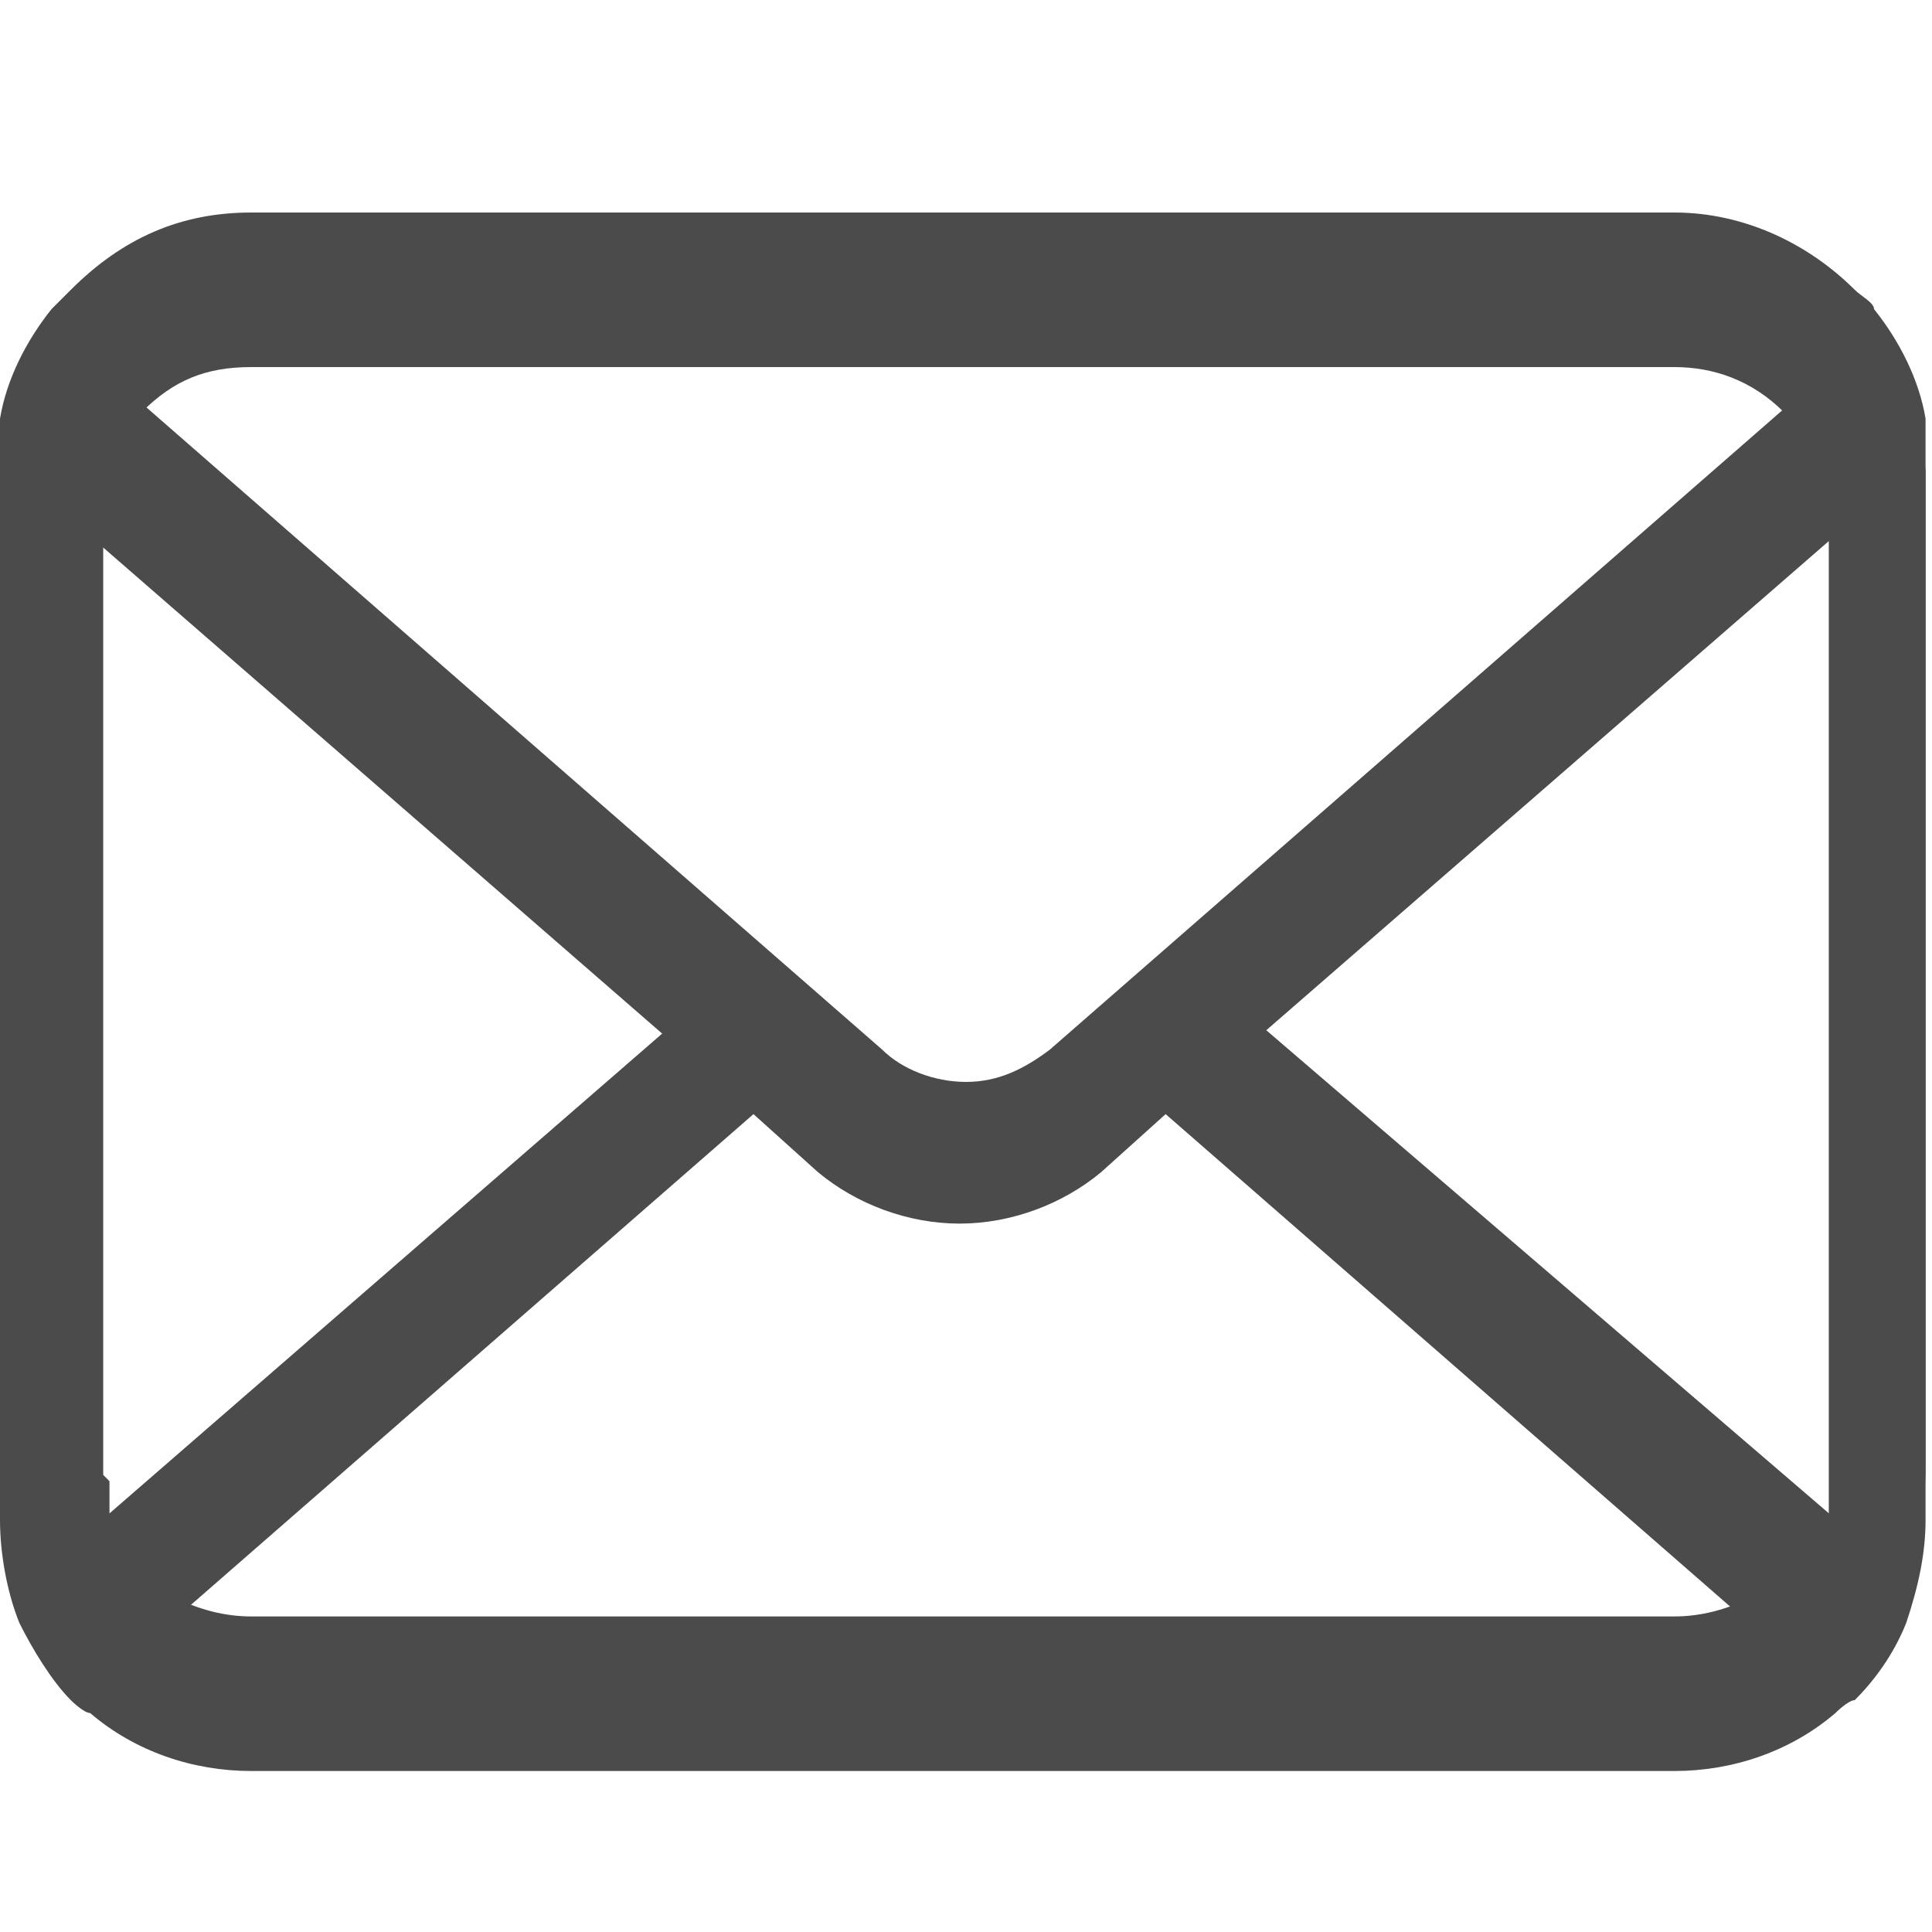
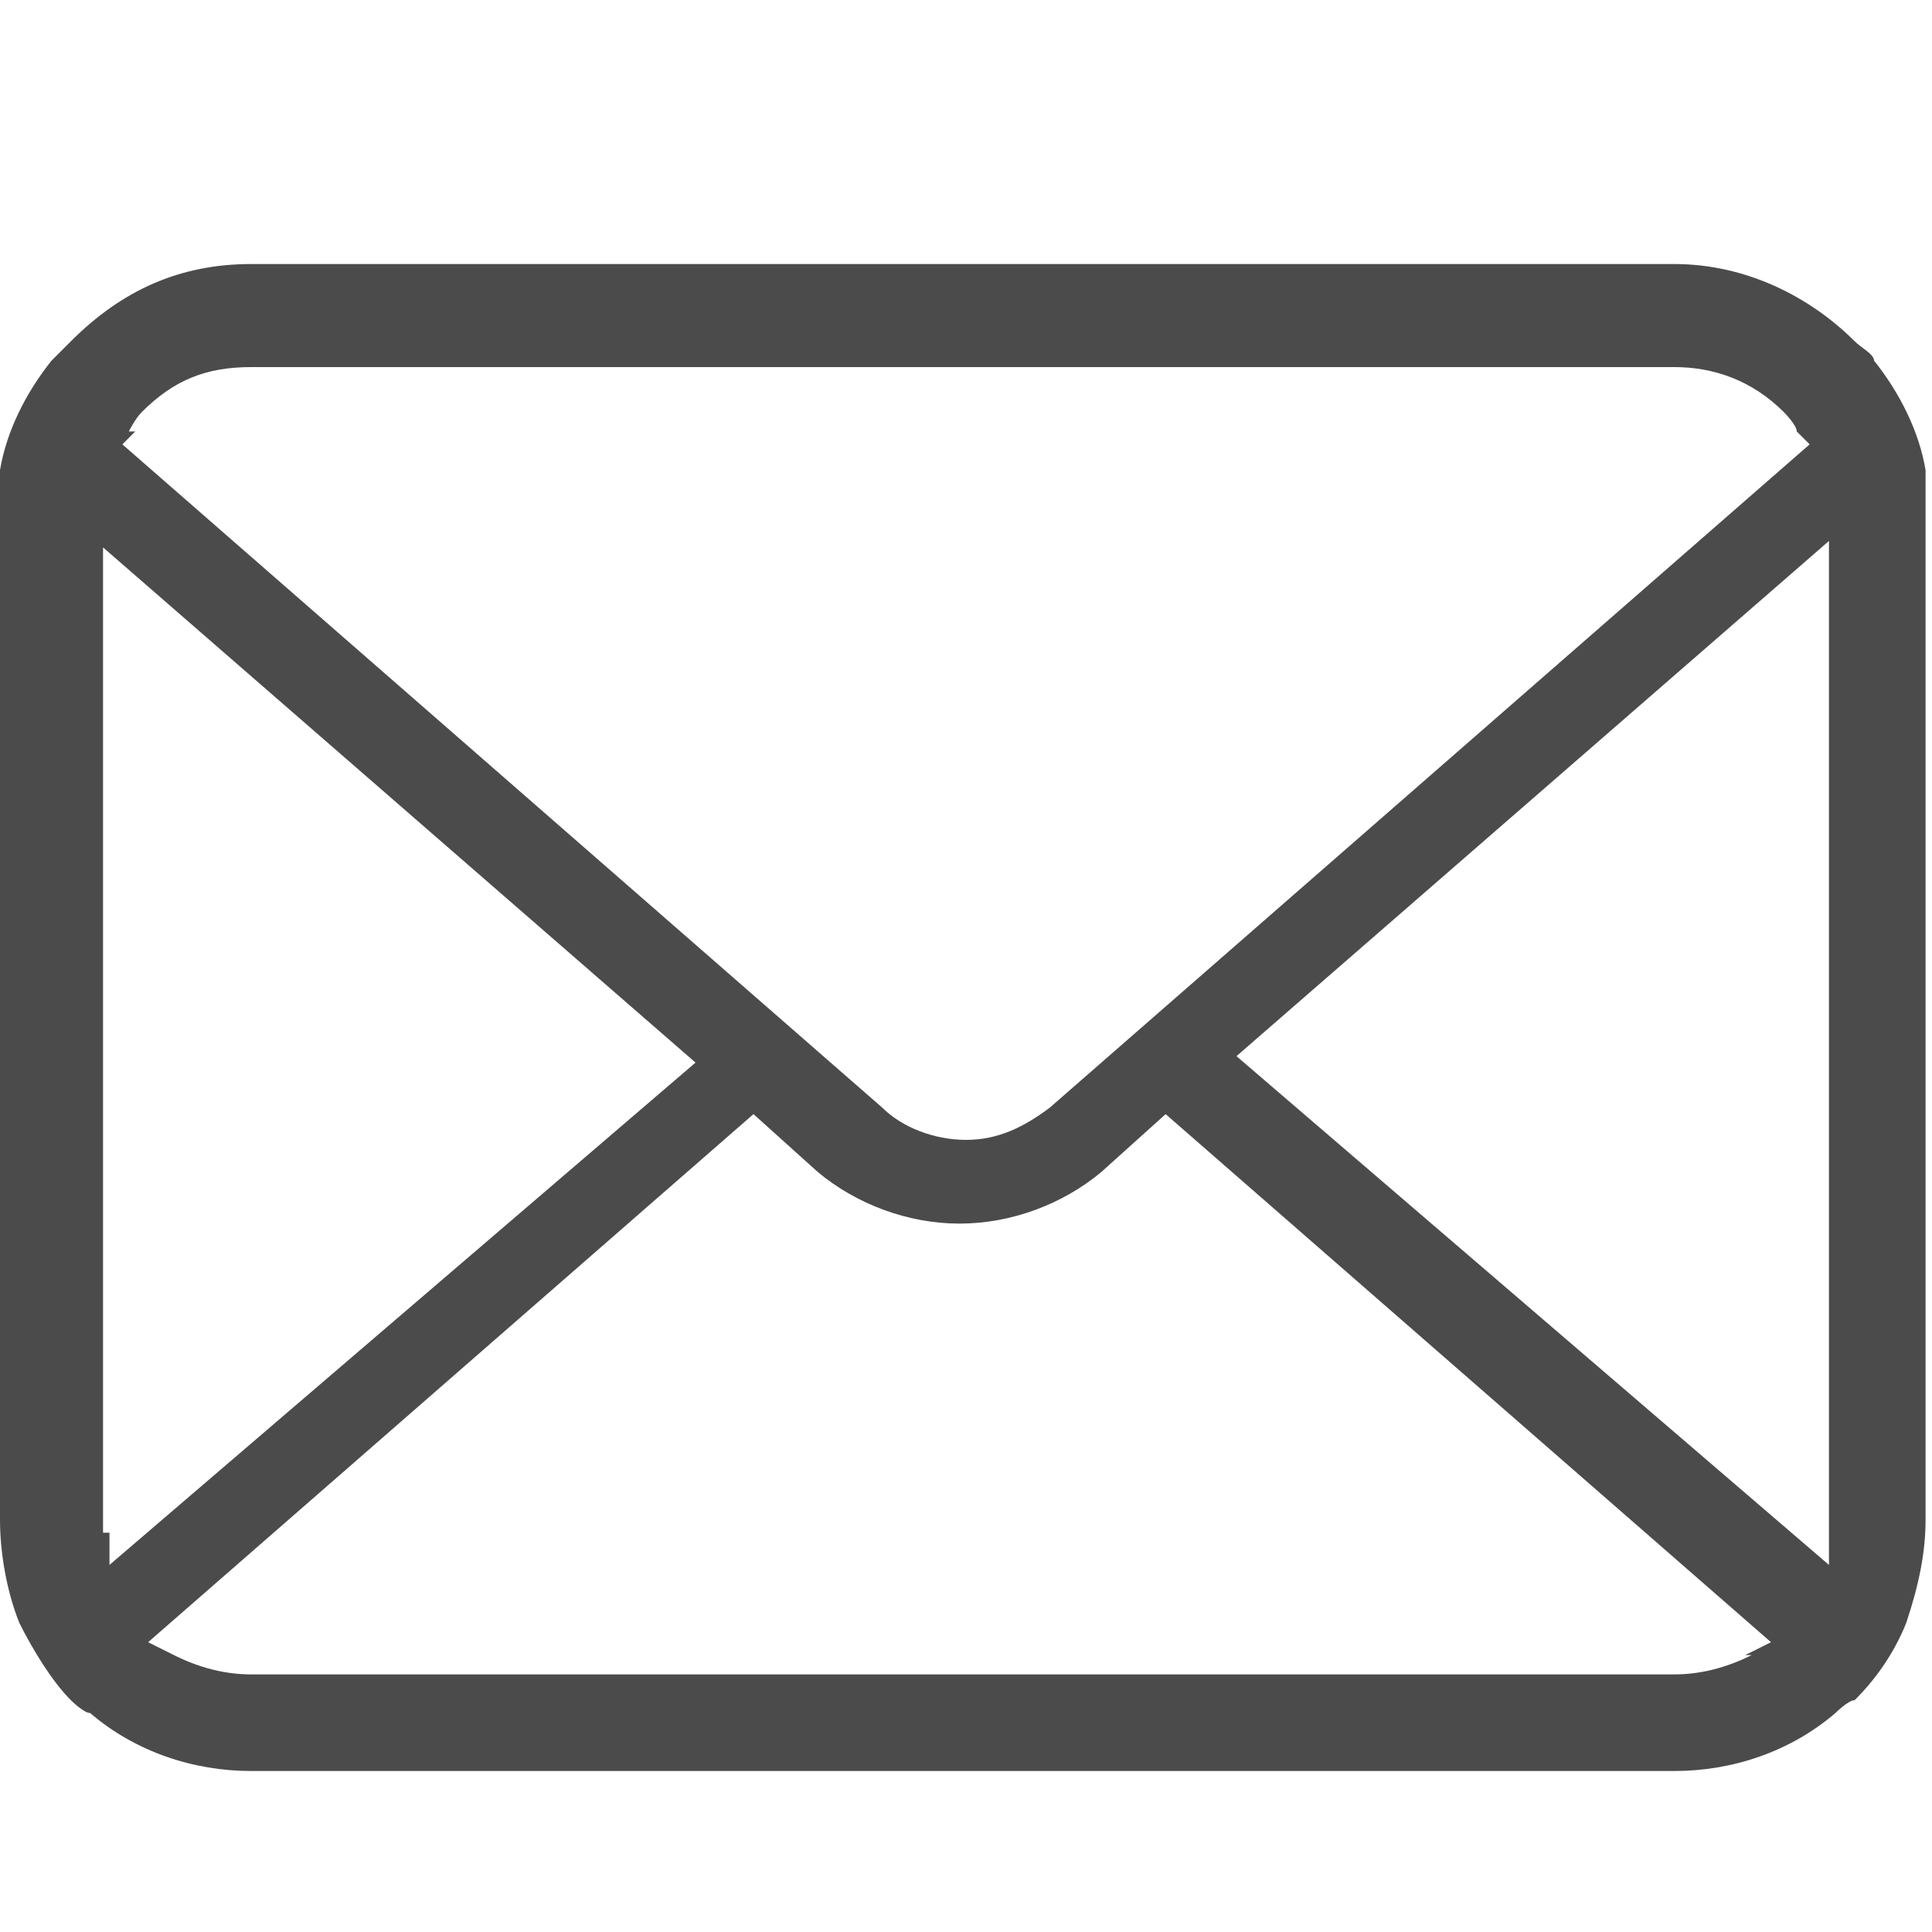
<svg xmlns="http://www.w3.org/2000/svg" id="_レイヤー_1" data-name="レイヤー_1" version="1.1" viewBox="0 0 30 30">
  <defs>
    <style>
      .st0 {
        fill: #4b4b4b;
      }
    </style>
  </defs>
-   <path class="st0" d="M29.9,6.5c-.1-.6-.4-1.2-.8-1.7,0-.1-.2-.2-.3-.3-.7-.7-1.7-1.2-2.8-1.2H3.9c-1.1,0-2,.4-2.8,1.2,0,0-.2.2-.3.3-.4.5-.7,1.1-.8,1.7,0,.2,0,.5,0,.8v15.5c0,.5.1,1.1.3,1.6.2.4.5.9.8,1.2,0,0,.2.2.3.2.7.6,1.6.9,2.5.9h22.1c.9,0,1.8-.3,2.5-.9,0,0,.2-.2.3-.2.3-.3.6-.7.8-1.2h0c.2-.6.3-1.1.3-1.6V7.2c0-.3,0-.5,0-.8ZM2,5.8c0,0,.1-.2.2-.3.5-.5,1-.7,1.7-.7h22.1c.6,0,1.2.2,1.7.7,0,0,.2.2.2.3l.2.2-11.8,10.3c-.4.3-.8.5-1.3.5s-1-.2-1.3-.5L1.9,6l.2-.2ZM1.6,22.9s0,0,0-.1V7.6l9.2,8L1.7,23.5v-.5ZM27.2,24.8c-.4.2-.8.3-1.2.3H3.9c-.4,0-.8-.1-1.2-.3l-.4-.2,9.4-8.2,1,.9c.6.5,1.4.8,2.2.8s1.6-.3,2.2-.8l1-.9,9.4,8.2-.4.2ZM28.4,22.8s0,0,0,.1v.6c0,0-9.2-7.9-9.2-7.9l9.2-8v15.2Z" />
  <path class="st0" d="M29.9,7.3c-.1-.6-.4-1.2-.8-1.7,0-.1-.2-.2-.3-.3-.7-.7-1.7-1.2-2.8-1.2H3.9c-1.1,0-2,.4-2.8,1.2,0,0-.2.2-.3.3-.4.5-.7,1.1-.8,1.7,0,.2,0,.5,0,.8v15.5c0,.5.1,1.1.3,1.6.2.4.5.9.8,1.2,0,0,.2.2.3.2.7.6,1.6.9,2.5.9h22.1c.9,0,1.8-.3,2.5-.9,0,0,.2-.2.3-.2.3-.3.6-.7.8-1.2h0c.2-.6.3-1.1.3-1.6v-15.5c0-.3,0-.5,0-.8ZM2,6.7c0,0,.1-.2.2-.3.5-.5,1-.7,1.7-.7h22.1c.6,0,1.2.2,1.7.7,0,0,.2.2.2.3l.2.2-11.8,10.3c-.4.3-.8.5-1.3.5s-1-.2-1.3-.5L1.9,6.9l.2-.2ZM1.6,23.8s0,0,0-.1v-15.2l9.2,8L1.7,24.3v-.5ZM27.2,25.7c-.4.2-.8.3-1.2.3H3.9c-.4,0-.8-.1-1.2-.3l-.4-.2,9.4-8.2,1,.9c.6.5,1.4.8,2.2.8s1.6-.3,2.2-.8l1-.9,9.4,8.2-.4.2ZM28.4,23.6s0,0,0,.1v.6c0,0-9.2-7.9-9.2-7.9l9.2-8v15.2Z" />
</svg>